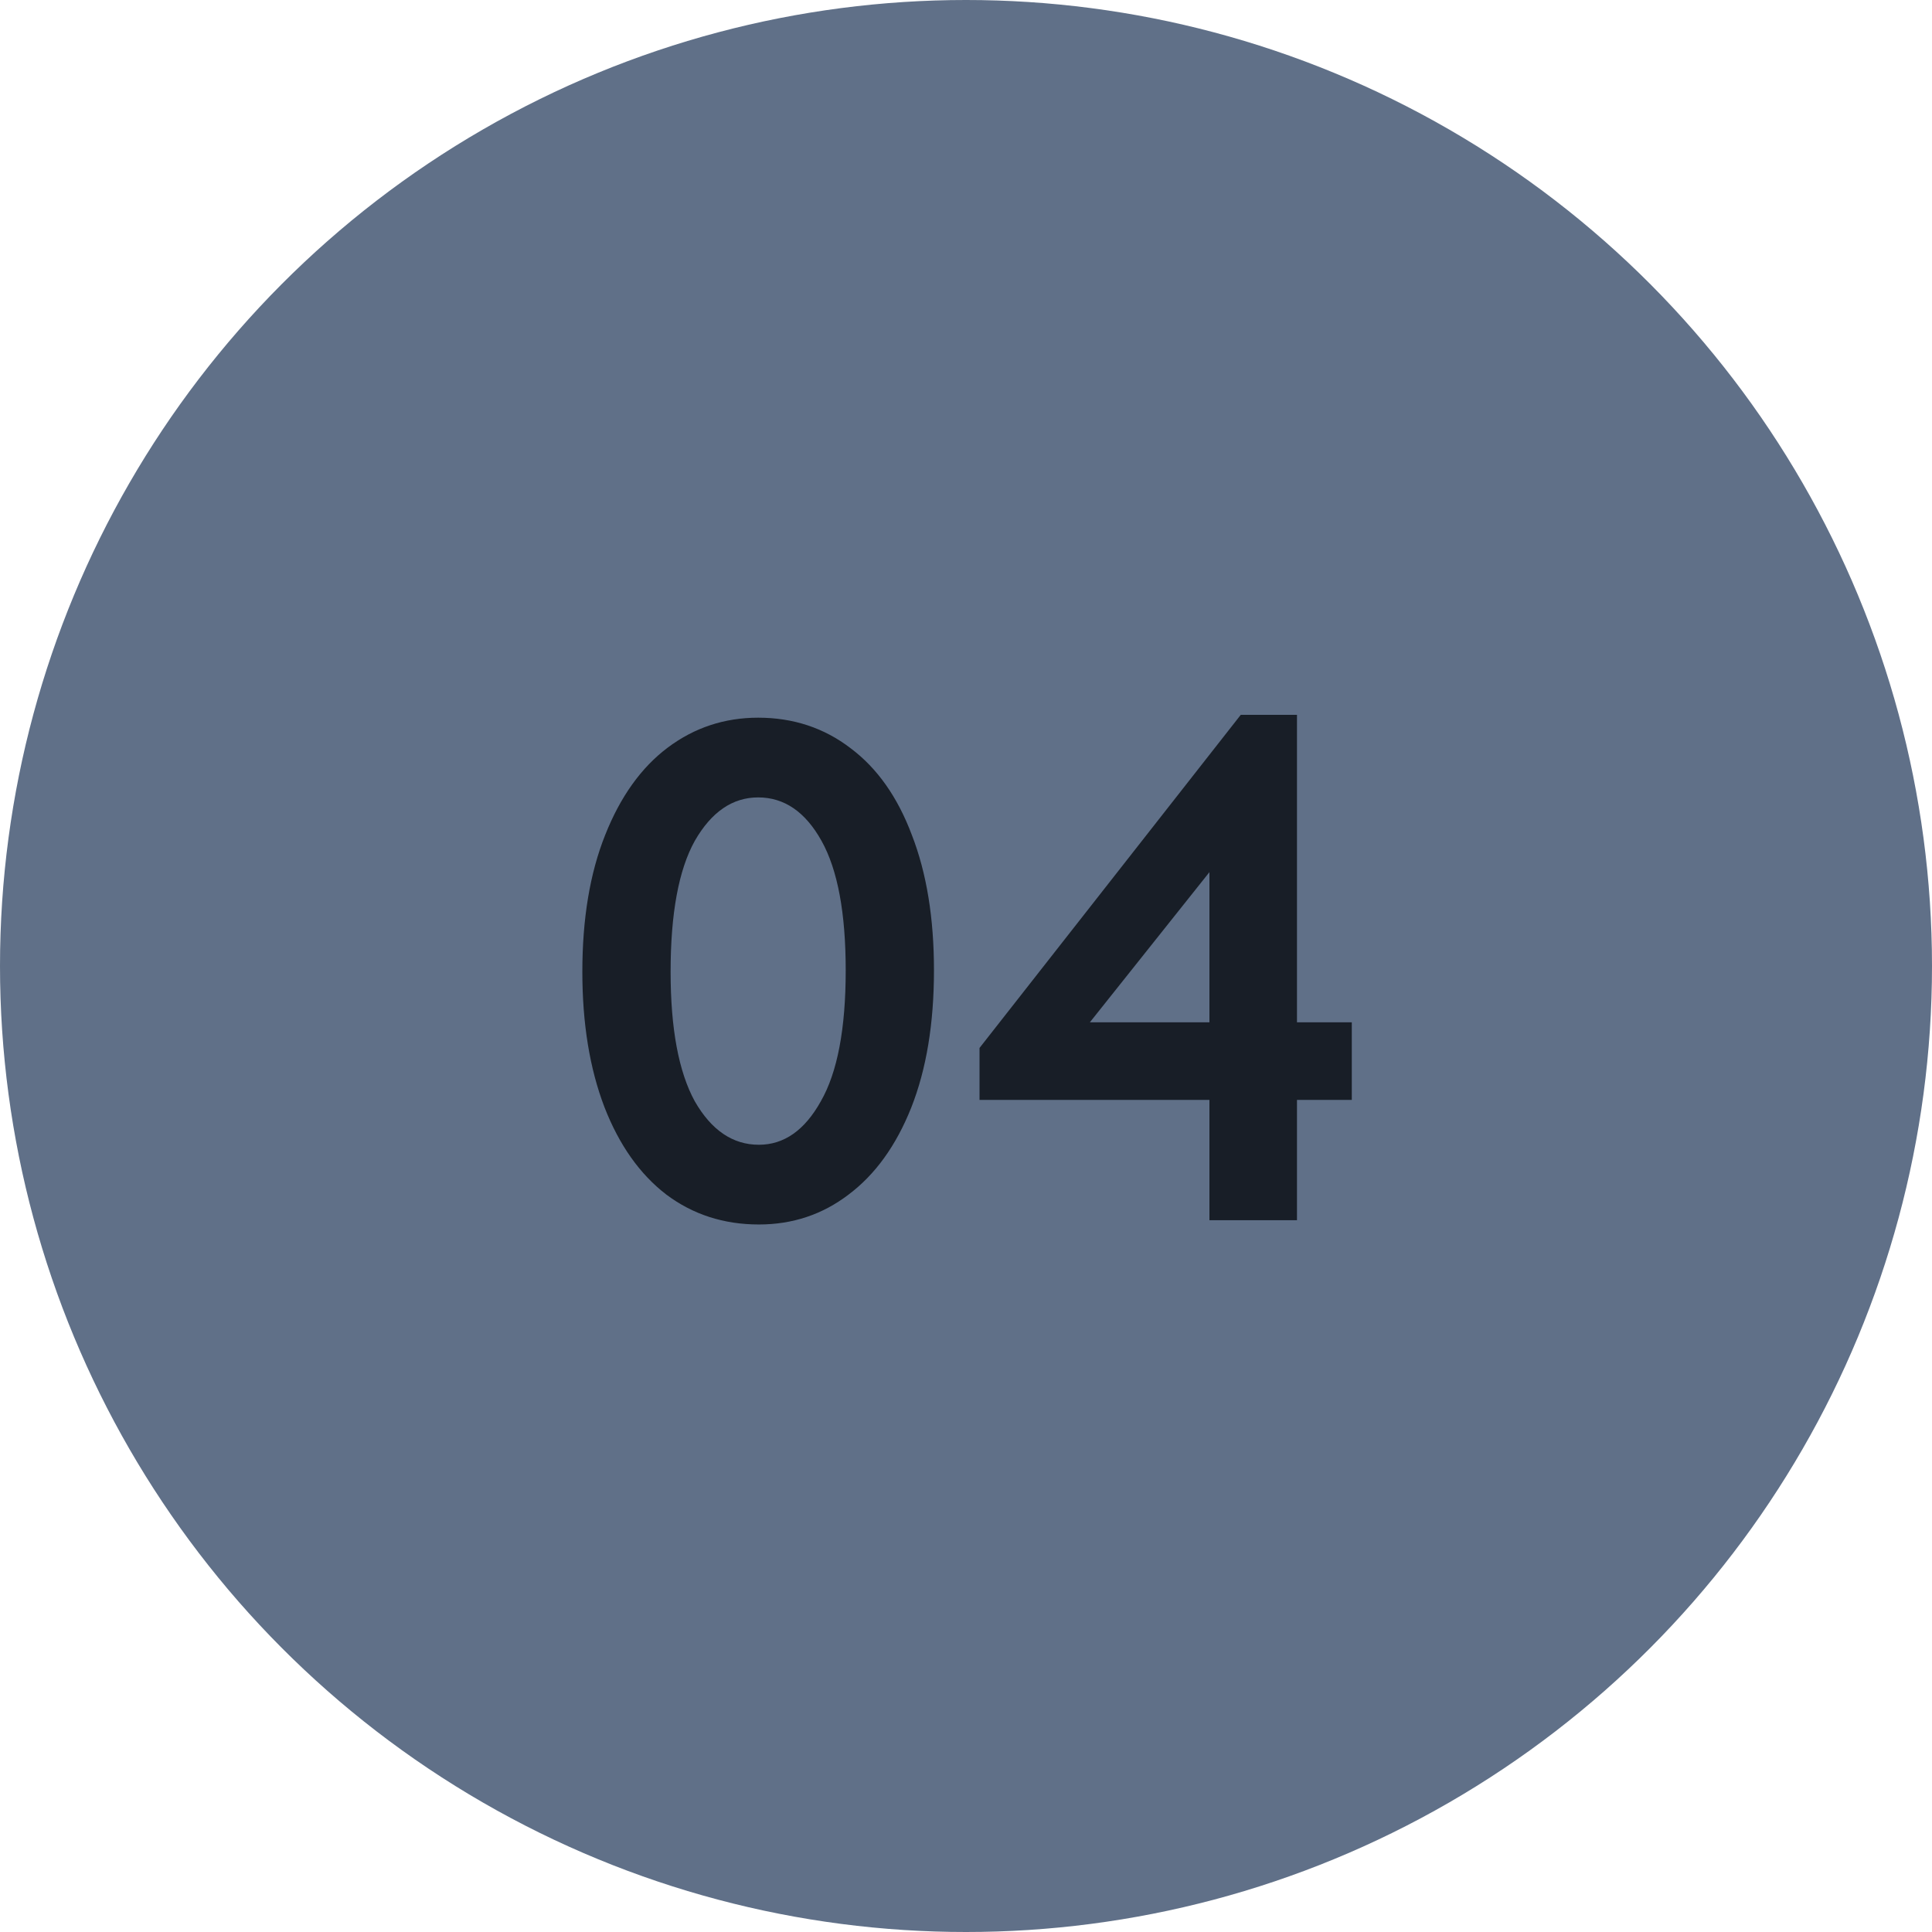
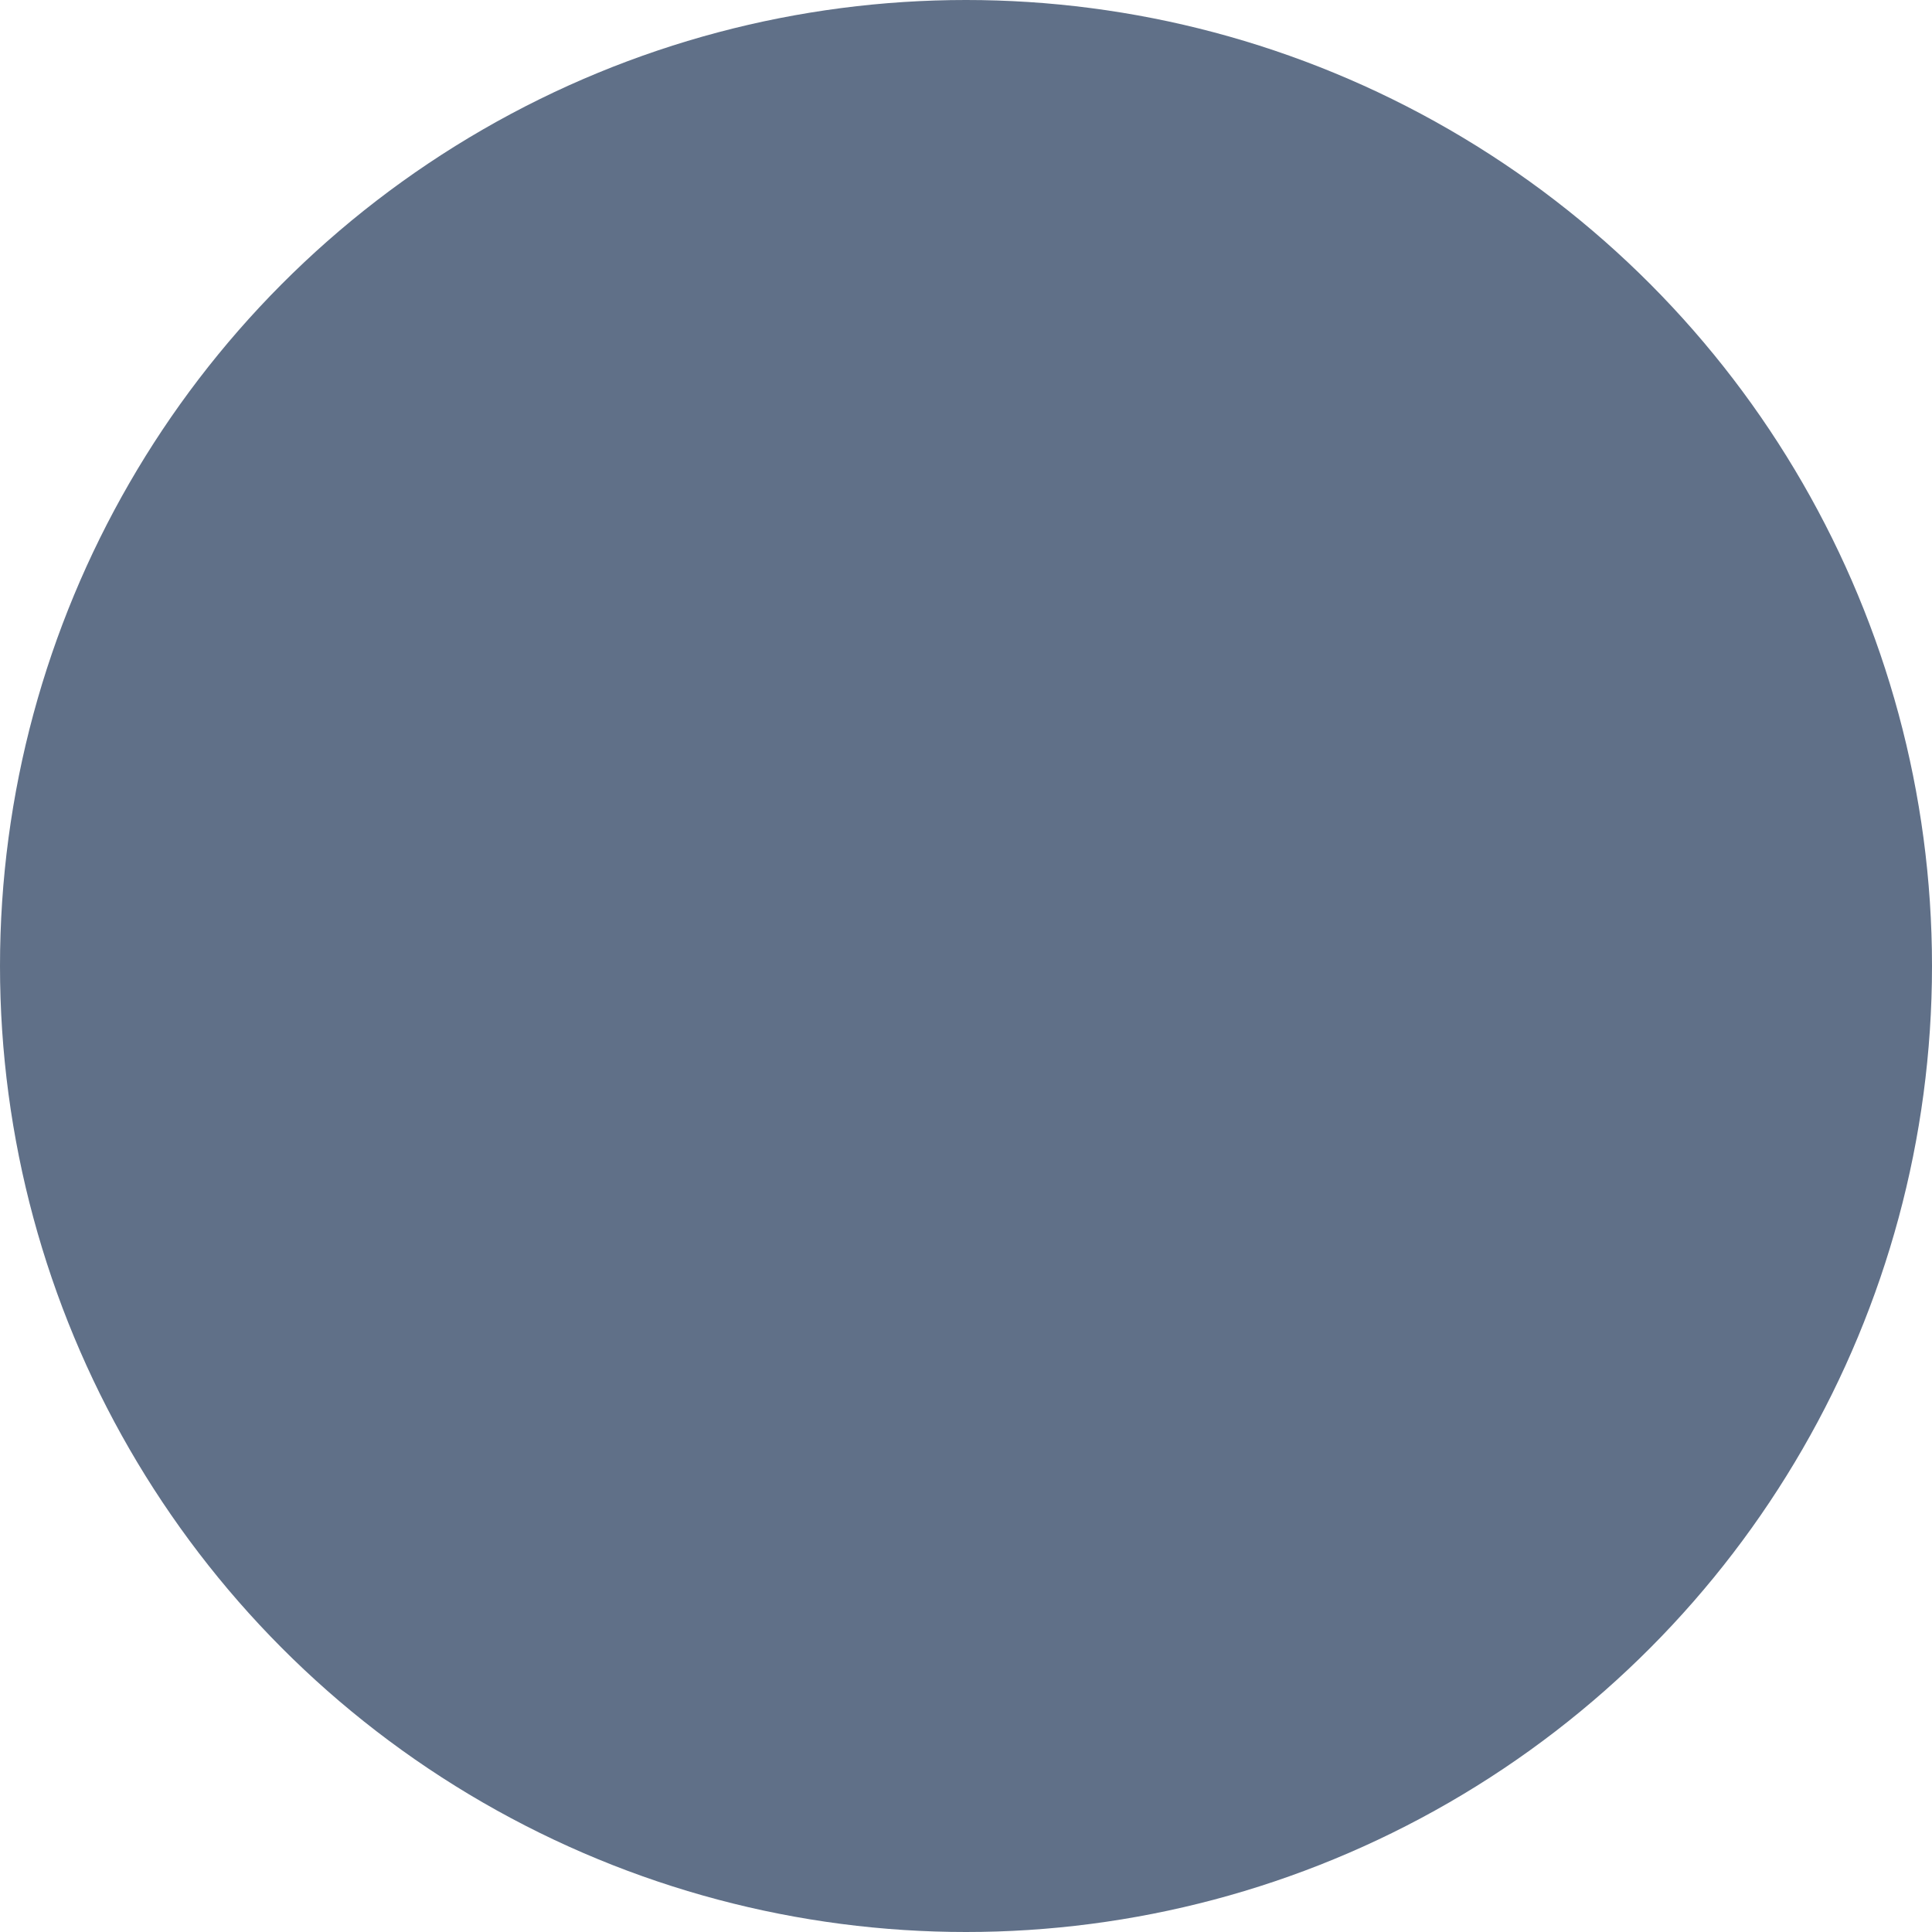
<svg xmlns="http://www.w3.org/2000/svg" width="38" height="38" viewBox="0 0 38 38" fill="none">
  <circle cx="19" cy="19" r="19" fill="#607088" />
-   <path d="M11.454 19.114C11.454 18.069 11.604 17.173 11.902 16.426C12.201 15.67 12.612 15.096 13.134 14.704C13.657 14.312 14.25 14.116 14.912 14.116C15.603 14.116 16.21 14.317 16.732 14.718C17.255 15.11 17.656 15.679 17.936 16.426C18.226 17.173 18.37 18.059 18.37 19.086C18.37 20.131 18.221 21.032 17.922 21.788C17.624 22.535 17.213 23.104 16.69 23.496C16.177 23.888 15.589 24.084 14.926 24.084C14.236 24.084 13.629 23.888 13.106 23.496C12.584 23.095 12.178 22.521 11.888 21.774C11.599 21.018 11.454 20.131 11.454 19.114ZM16.634 19.086C16.634 17.957 16.476 17.107 16.158 16.538C15.841 15.969 15.426 15.684 14.912 15.684C14.408 15.684 13.993 15.969 13.666 16.538C13.349 17.107 13.19 17.966 13.19 19.114C13.19 20.234 13.349 21.083 13.666 21.662C13.993 22.231 14.413 22.516 14.926 22.516C15.421 22.516 15.827 22.231 16.144 21.662C16.471 21.093 16.634 20.234 16.634 19.086ZM25.51 20.108H26.588V21.634H25.51V24H23.788V21.634H19.266V20.612L24.404 14.06H25.51V20.108ZM23.788 17.154L21.436 20.108H23.788V17.154Z" fill="#181E27" />
</svg>